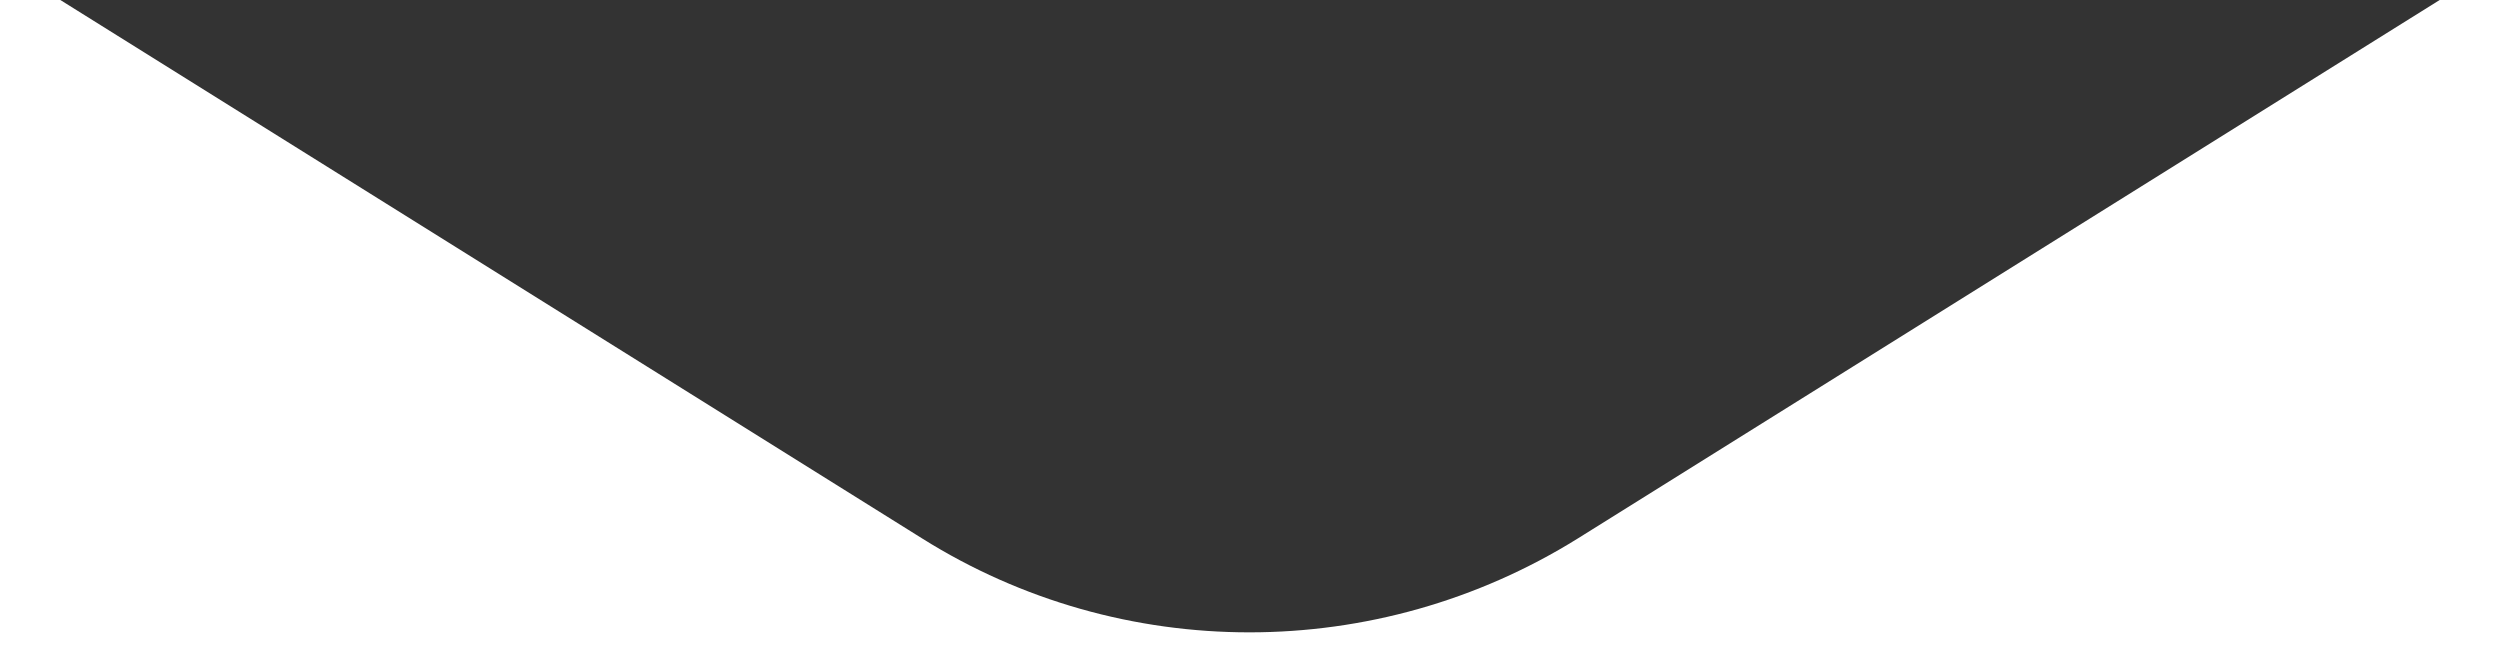
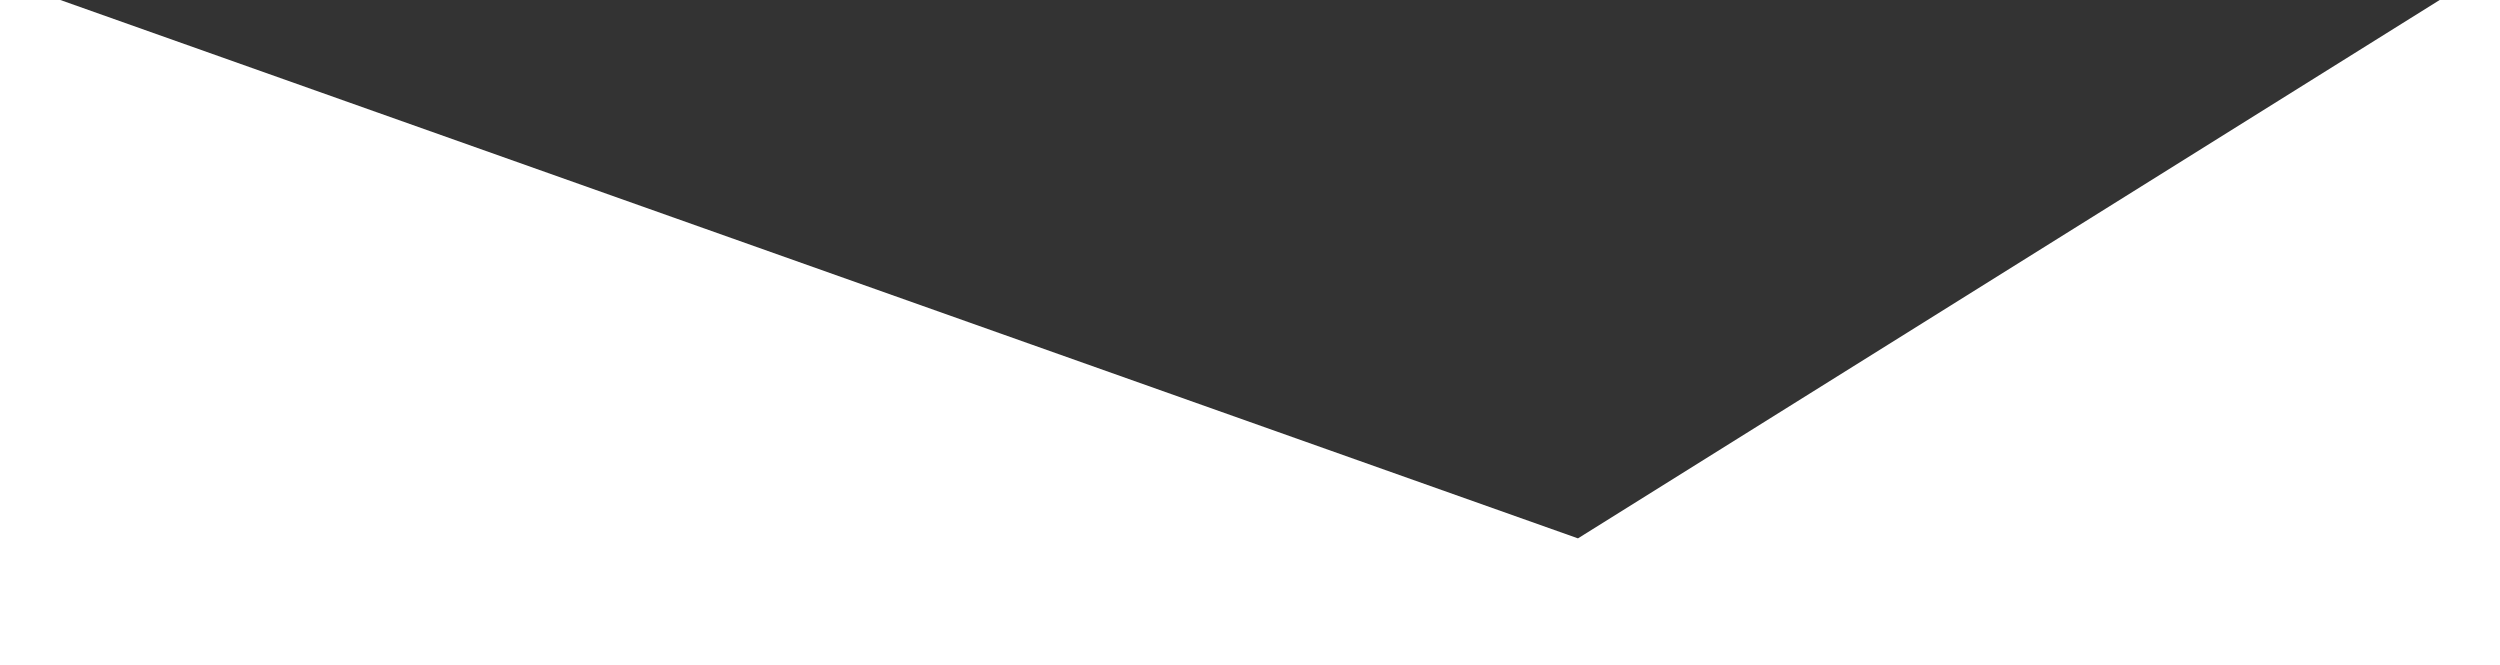
<svg xmlns="http://www.w3.org/2000/svg" id="uuid-6f22cf35-241f-4b80-9f48-6fd6699400e4" viewBox="0 0 161.6 43">
  <rect x="0" y="0" width="161.6" height="43" fill="#333333" stroke="none" />
-   <path d="m161.6,43V0h-3.9l-55.7,34.8c-13,8.1-29.5,8.1-42.4,0L3.9,0H0v43h161.6Z" style="fill:#fff;" />
+   <path d="m161.6,43V0h-3.9l-55.7,34.8L3.9,0H0v43h161.6Z" style="fill:#fff;" />
</svg>